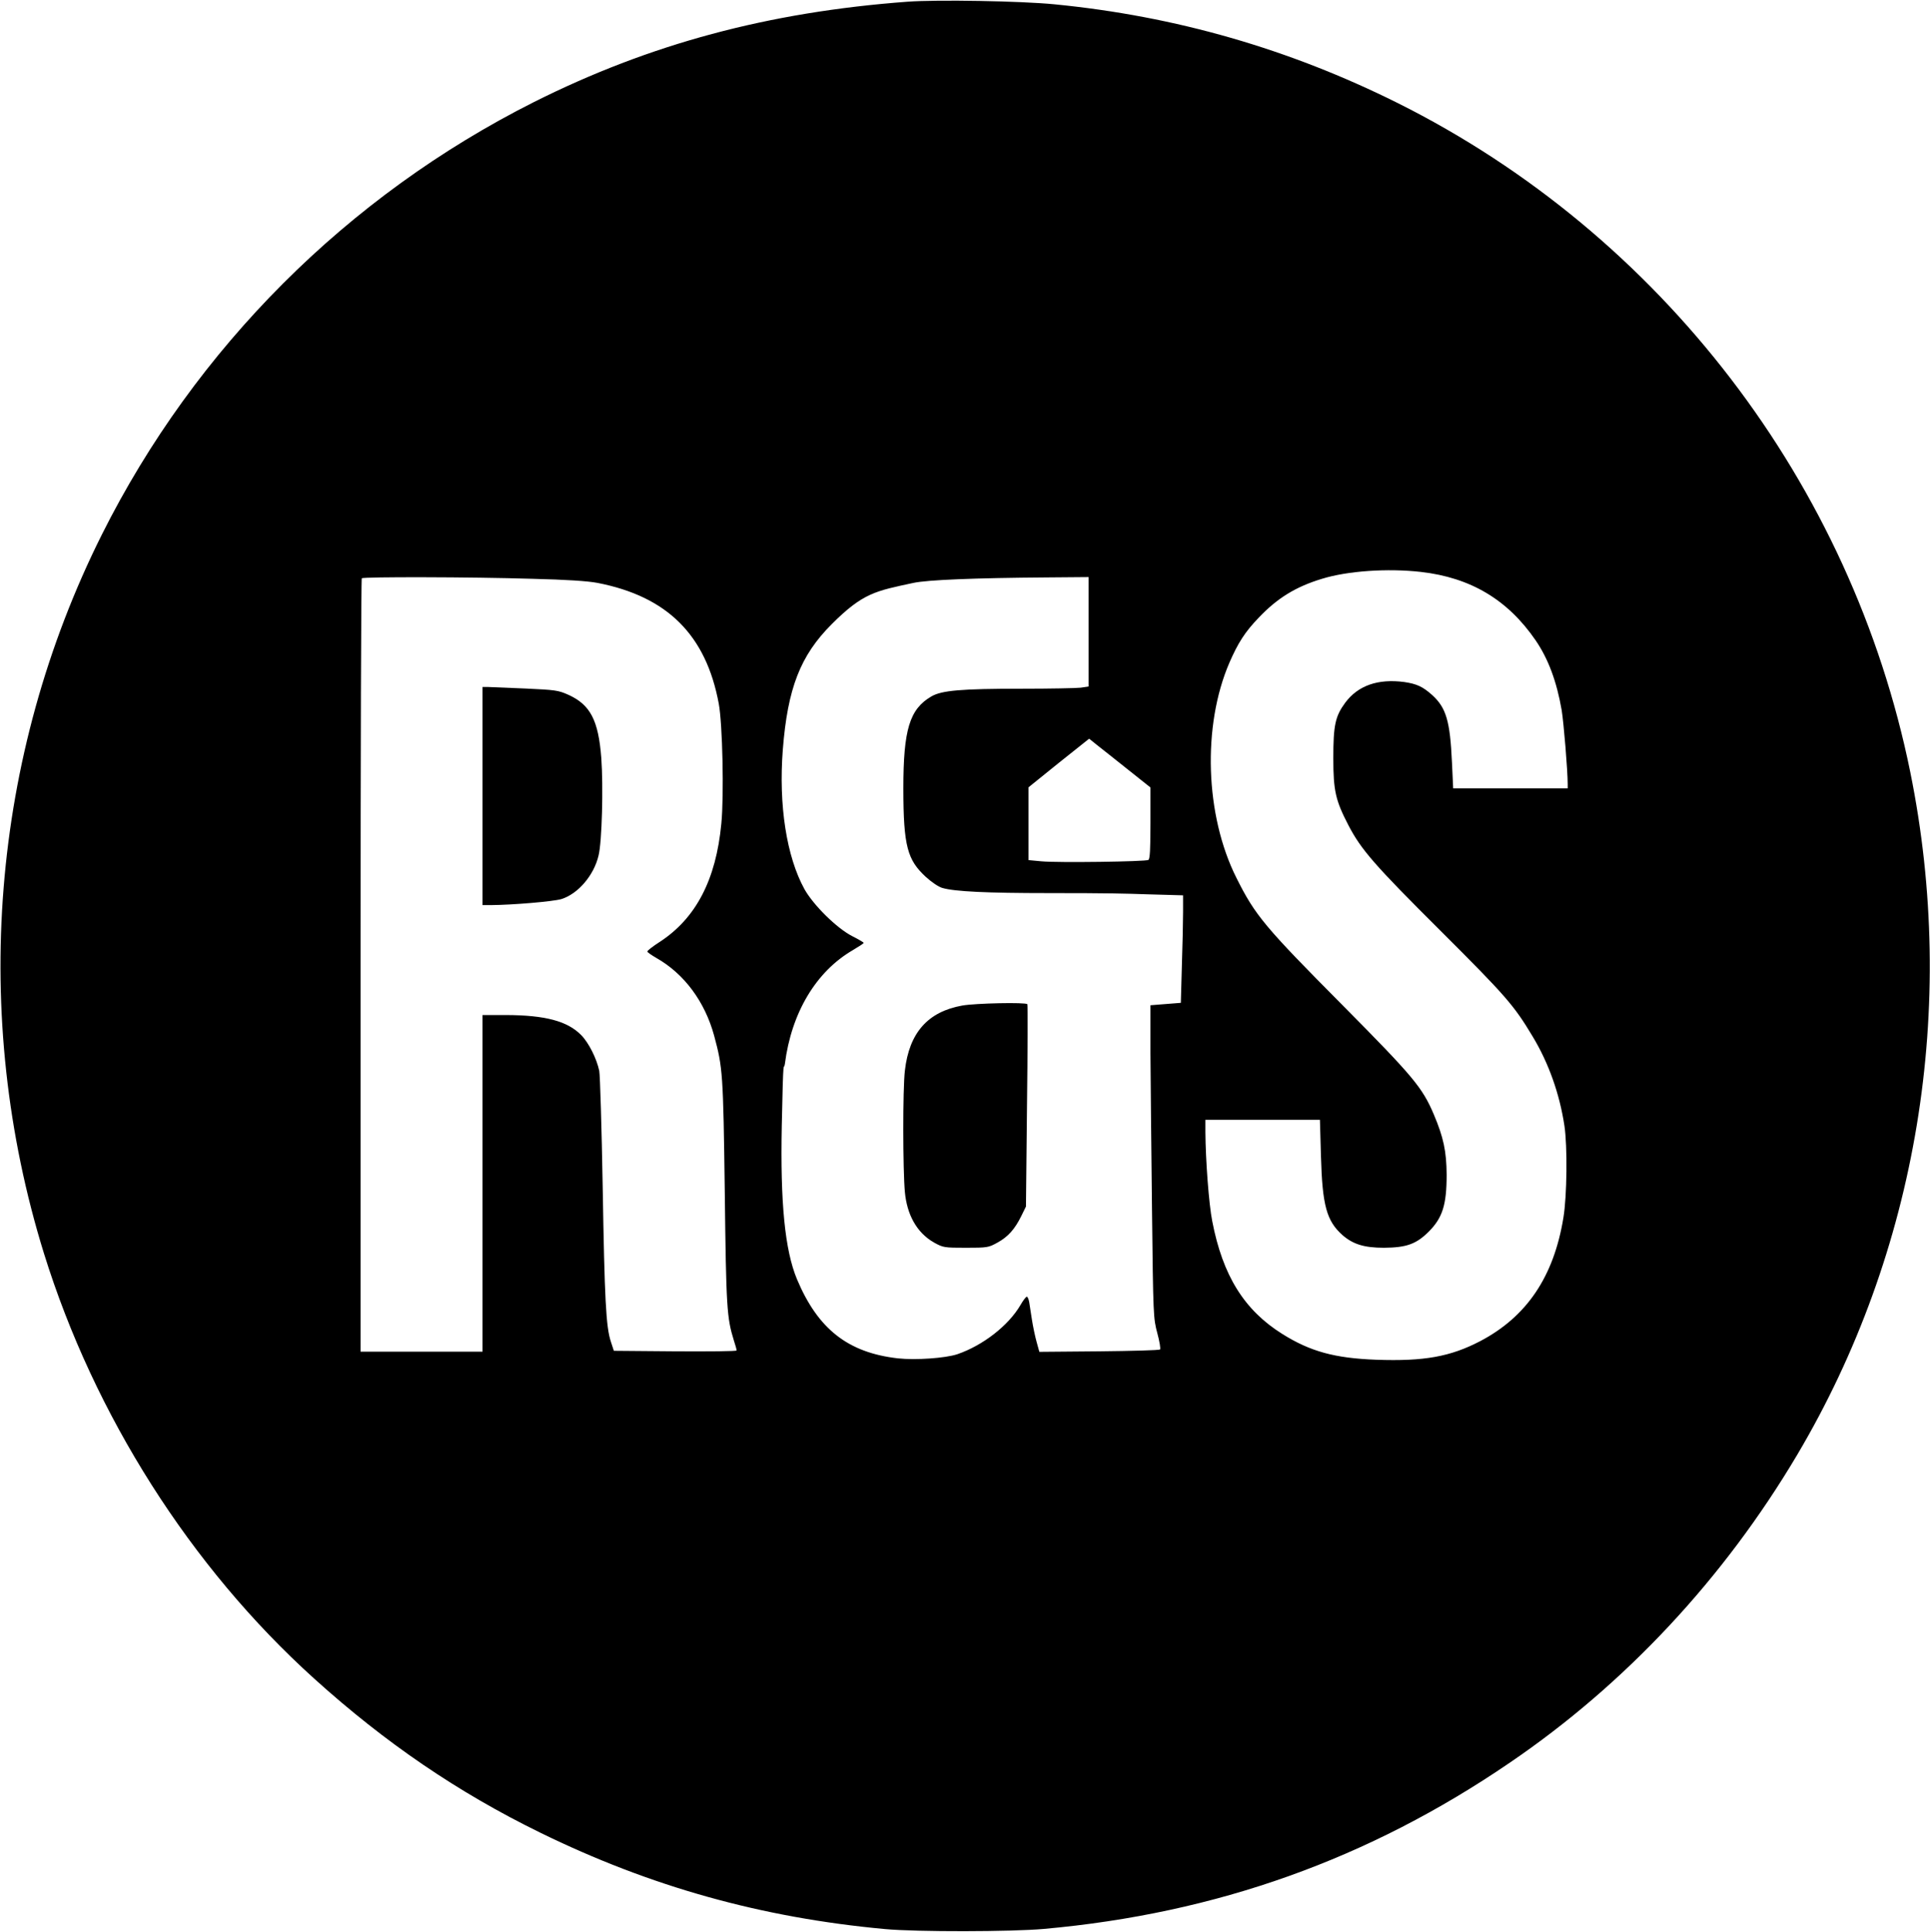
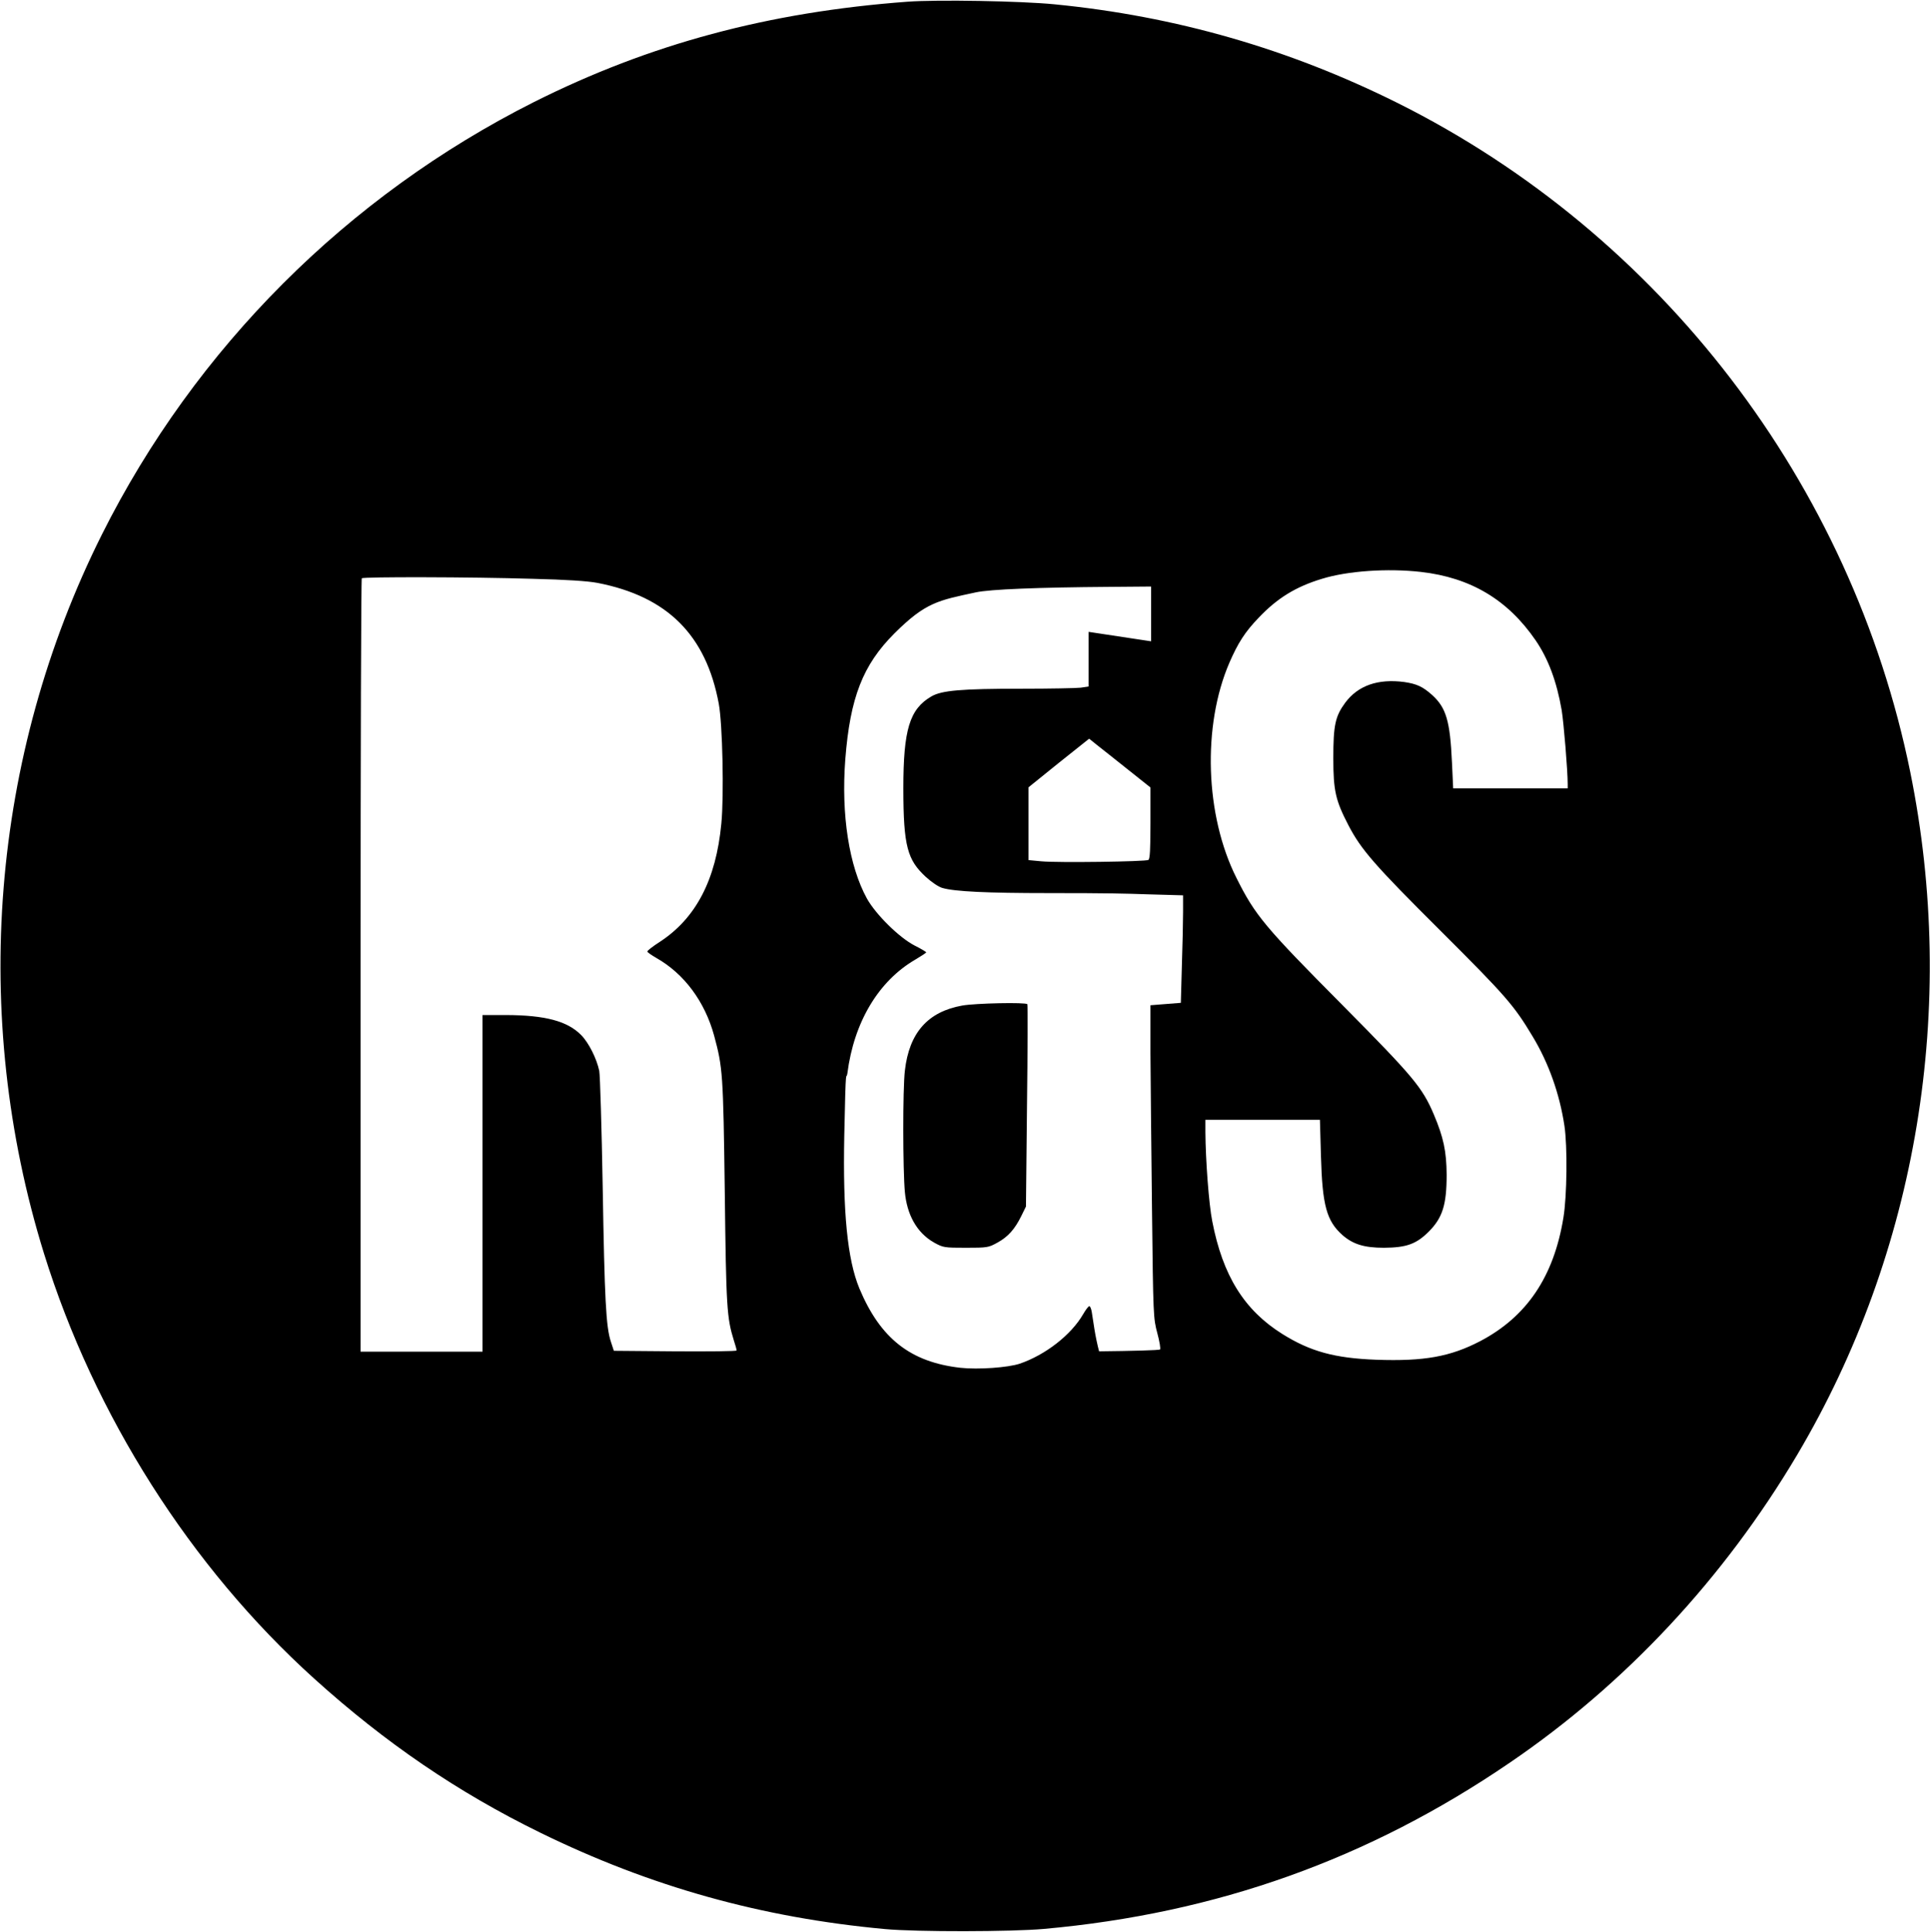
<svg xmlns="http://www.w3.org/2000/svg" id="Ebene_1" data-name="Ebene 1" version="1.1" viewBox="0 0 1124 1125">
  <defs>
    <style>
      .cls-1 {
        fill: #000;
        stroke-width: 0px;
      }
    </style>
  </defs>
-   <path class="cls-1" d="M528.5,1c-80.9,6-150.1,24.6-217.5,58.4-108.7,54.7-197.2,143.2-251.6,251.7C-5.3,440.3-17.4,591.1,25.6,729.8c29.3,94.2,85.4,182.6,157.4,247.6,41.4,37.4,83.7,66.2,131.5,89.6,64.3,31.5,129.1,49.6,201,56.2,18.3,1.7,73.7,1.6,92.5-.1,100.4-9,189-40.6,271.3-96.8,67.3-45.8,124.7-107.3,167.4-179.3,70-118.1,93.6-260.7,65.8-397.5-34.2-168.1-145.2-312.9-298.5-389.5-63.2-31.5-129.3-50.6-200-57.5-19.3-1.9-68.1-2.8-85.5-1.5ZM827.5,333c29,3.3,50.6,16.2,66.8,39.8,7.4,10.8,12.3,24,15.2,40.7,1.2,7.5,3.5,35,3.5,43.2v2.3h-66.7l-.7-15.1c-1.1-24.2-3.4-31.8-11.5-39.2-5.5-4.9-8.9-6.5-16.3-7.6-15.3-2-26.9,2-34.4,12.1-5.8,7.9-6.9,13.1-6.9,32.3s1.4,24.7,8.8,39c7.4,14.2,15,23,53.7,61.5,38,37.9,42.7,43.3,53.6,61.5,9.3,15.4,15.7,33.4,18.5,52,1.8,12,1.5,40.9-.6,53.5-5.6,34.4-21.4,57.7-48.5,71.9-17.3,9-32.6,11.8-60.5,10.8-24.2-.9-38.4-4.8-54.7-15-22.2-13.9-34.7-34-40.8-65.6-2-10-3.9-35.9-4-51.9v-7.2h66.7l.6,21.2c.8,28.7,3.3,37.7,12.5,45.9,6.2,5.4,12.7,7.4,24.2,7.4,13.1-.1,18.8-2.1,26.2-9.5,7.9-8,10.3-15.5,10.3-33-.1-13.7-1.8-21.7-7.5-35.2-6.7-15.7-11.9-21.9-52.9-63.3-45.7-46-51.1-52.5-62-74.3-18.3-36.4-20-88.6-4.1-125.4,5-11.5,9.1-17.9,17-26.1,10.9-11.5,21.7-18.1,36.9-22.7,14.9-4.6,38.2-6.2,57.6-4ZM310,337c20,.5,32.2,1.3,38,2.4,40.7,7.9,63.2,30.4,70.6,70.3,2.2,11.7,3.1,53.6,1.5,69.8-3.1,32.9-14.9,55.3-36,69-3.9,2.5-7.1,5-7.1,5.5s2.4,2.1,5.3,3.8c16.2,9.2,28.2,25.4,33.6,45.2,5,18.6,5.3,21.8,6.2,91,.8,67.4,1.2,73.3,5.3,86.5.9,2.7,1.6,5.3,1.6,5.8s-16.1.6-35.7.5l-35.8-.3-1.7-5.2c-2.9-8.6-3.7-24.7-4.8-90.3-.6-34.4-1.5-64.7-2-67.5-1.5-7.1-6.1-16.4-10.6-20.9-8-8.1-20.9-11.5-43.6-11.6h-13.8v196h-71v-224.8c0-123.7.3-225.2.7-225.5.9-.9,63.4-.8,99.3.3ZM634,367.9v31.8l-4.6.7c-2.6.3-18,.6-34.3.6-35.4,0-46.7,1-52.7,4.5-12.7,7.4-16.3,19.4-16.3,53.5s2.5,41.7,13,51.5c3.4,3.1,7.5,5.9,9.7,6.5,7.1,2.1,26,3,61.8,3s45.6.3,57.2.7l21.2.6v9.6c0,5.3-.3,19.4-.7,31.3l-.6,21.7-8.9.7-8.8.7v27.6c.1,15.2.5,56.2.9,91.1.7,62.5.8,63.6,3.1,72.2,1.3,4.8,2,9.1,1.6,9.5-.4.5-16.4.9-35.5,1.1l-34.8.3-1.6-5.8c-.9-3.2-2.1-9-2.7-12.8-.6-3.9-1.3-8.5-1.6-10.3-.3-1.7-.9-3.2-1.4-3.2s-2.1,2.1-3.6,4.7c-7,12.1-22,23.7-36.9,28.8-7,2.3-24.2,3.5-34.5,2.4-29.2-3.3-46.7-17.1-58.9-46.2-7-16.9-9.7-44.5-8.8-89.2s1.1-31.1,1.8-36c3.8-29.8,18.1-53.8,39.6-66.3,3.4-2,6.3-3.9,6.3-4.2s-3-2.1-6.8-4c-8.9-4.6-22.5-18-27.7-27.3-10.4-18.9-15.1-48.8-12.6-81.2,2.8-35.8,10.2-54.8,28.5-73.1s25.7-19.3,47.5-24c8.3-1.8,36.2-2.9,77.9-3.2l24.2-.2v31.9ZM656.8,448l13.2,10.5v20.7c0,15.5-.3,20.9-1.2,21.5-1.7,1-52.8,1.7-62.3.8l-7.5-.7v-42.4l17.6-14.2,17.7-14.1,4.6,3.7c2.6,2,10.6,8.4,17.9,14.2Z" />
-   <path class="cls-1" d="M281,463.5v63.5h4.8c13-.1,36.3-2.1,41.1-3.5,9.7-3,19-13.8,21.7-25.4,2-8.1,2.8-40.1,1.6-56.7-1.7-22.1-6.4-31.1-19.3-36.9-5.8-2.6-7.6-2.8-24.8-3.6-10.2-.4-20.1-.8-21.8-.9h-3.3v63.5Z" />
+   <path class="cls-1" d="M528.5,1c-80.9,6-150.1,24.6-217.5,58.4-108.7,54.7-197.2,143.2-251.6,251.7C-5.3,440.3-17.4,591.1,25.6,729.8c29.3,94.2,85.4,182.6,157.4,247.6,41.4,37.4,83.7,66.2,131.5,89.6,64.3,31.5,129.1,49.6,201,56.2,18.3,1.7,73.7,1.6,92.5-.1,100.4-9,189-40.6,271.3-96.8,67.3-45.8,124.7-107.3,167.4-179.3,70-118.1,93.6-260.7,65.8-397.5-34.2-168.1-145.2-312.9-298.5-389.5-63.2-31.5-129.3-50.6-200-57.5-19.3-1.9-68.1-2.8-85.5-1.5ZM827.5,333c29,3.3,50.6,16.2,66.8,39.8,7.4,10.8,12.3,24,15.2,40.7,1.2,7.5,3.5,35,3.5,43.2v2.3h-66.7l-.7-15.1c-1.1-24.2-3.4-31.8-11.5-39.2-5.5-4.9-8.9-6.5-16.3-7.6-15.3-2-26.9,2-34.4,12.1-5.8,7.9-6.9,13.1-6.9,32.3s1.4,24.7,8.8,39c7.4,14.2,15,23,53.7,61.5,38,37.9,42.7,43.3,53.6,61.5,9.3,15.4,15.7,33.4,18.5,52,1.8,12,1.5,40.9-.6,53.5-5.6,34.4-21.4,57.7-48.5,71.9-17.3,9-32.6,11.8-60.5,10.8-24.2-.9-38.4-4.8-54.7-15-22.2-13.9-34.7-34-40.8-65.6-2-10-3.9-35.9-4-51.9v-7.2h66.7l.6,21.2c.8,28.7,3.3,37.7,12.5,45.9,6.2,5.4,12.7,7.4,24.2,7.4,13.1-.1,18.8-2.1,26.2-9.5,7.9-8,10.3-15.5,10.3-33-.1-13.7-1.8-21.7-7.5-35.2-6.7-15.7-11.9-21.9-52.9-63.3-45.7-46-51.1-52.5-62-74.3-18.3-36.4-20-88.6-4.1-125.4,5-11.5,9.1-17.9,17-26.1,10.9-11.5,21.7-18.1,36.9-22.7,14.9-4.6,38.2-6.2,57.6-4ZM310,337c20,.5,32.2,1.3,38,2.4,40.7,7.9,63.2,30.4,70.6,70.3,2.2,11.7,3.1,53.6,1.5,69.8-3.1,32.9-14.9,55.3-36,69-3.9,2.5-7.1,5-7.1,5.5s2.4,2.1,5.3,3.8c16.2,9.2,28.2,25.4,33.6,45.2,5,18.6,5.3,21.8,6.2,91,.8,67.4,1.2,73.3,5.3,86.5.9,2.7,1.6,5.3,1.6,5.8s-16.1.6-35.7.5l-35.8-.3-1.7-5.2c-2.9-8.6-3.7-24.7-4.8-90.3-.6-34.4-1.5-64.7-2-67.5-1.5-7.1-6.1-16.4-10.6-20.9-8-8.1-20.9-11.5-43.6-11.6h-13.8v196h-71v-224.8c0-123.7.3-225.2.7-225.5.9-.9,63.4-.8,99.3.3ZM634,367.9v31.8l-4.6.7c-2.6.3-18,.6-34.3.6-35.4,0-46.7,1-52.7,4.5-12.7,7.4-16.3,19.4-16.3,53.5s2.5,41.7,13,51.5c3.4,3.1,7.5,5.9,9.7,6.5,7.1,2.1,26,3,61.8,3s45.6.3,57.2.7l21.2.6v9.6c0,5.3-.3,19.4-.7,31.3l-.6,21.7-8.9.7-8.8.7v27.6c.1,15.2.5,56.2.9,91.1.7,62.5.8,63.6,3.1,72.2,1.3,4.8,2,9.1,1.6,9.5-.4.5-16.4.9-35.5,1.1c-.9-3.2-2.1-9-2.7-12.8-.6-3.9-1.3-8.5-1.6-10.3-.3-1.7-.9-3.2-1.4-3.2s-2.1,2.1-3.6,4.7c-7,12.1-22,23.7-36.9,28.8-7,2.3-24.2,3.5-34.5,2.4-29.2-3.3-46.7-17.1-58.9-46.2-7-16.9-9.7-44.5-8.8-89.2s1.1-31.1,1.8-36c3.8-29.8,18.1-53.8,39.6-66.3,3.4-2,6.3-3.9,6.3-4.2s-3-2.1-6.8-4c-8.9-4.6-22.5-18-27.7-27.3-10.4-18.9-15.1-48.8-12.6-81.2,2.8-35.8,10.2-54.8,28.5-73.1s25.7-19.3,47.5-24c8.3-1.8,36.2-2.9,77.9-3.2l24.2-.2v31.9ZM656.8,448l13.2,10.5v20.7c0,15.5-.3,20.9-1.2,21.5-1.7,1-52.8,1.7-62.3.8l-7.5-.7v-42.4l17.6-14.2,17.7-14.1,4.6,3.7c2.6,2,10.6,8.4,17.9,14.2Z" />
  <path class="cls-1" d="M560.3,585.5c-20,3.6-30.8,15.9-33.3,37.8-1.3,10.6-1.2,58.3,0,70.9s6.6,23.5,17.2,29.4c5.1,2.8,5.8,2.9,18.3,2.9s13.2-.1,18.4-3c6.2-3.4,10.1-7.8,13.9-15.5l2.7-5.5.6-58.5c.4-32.2.5-58.8.2-59.3-.7-1.2-30.3-.6-38,.8Z" />
</svg>